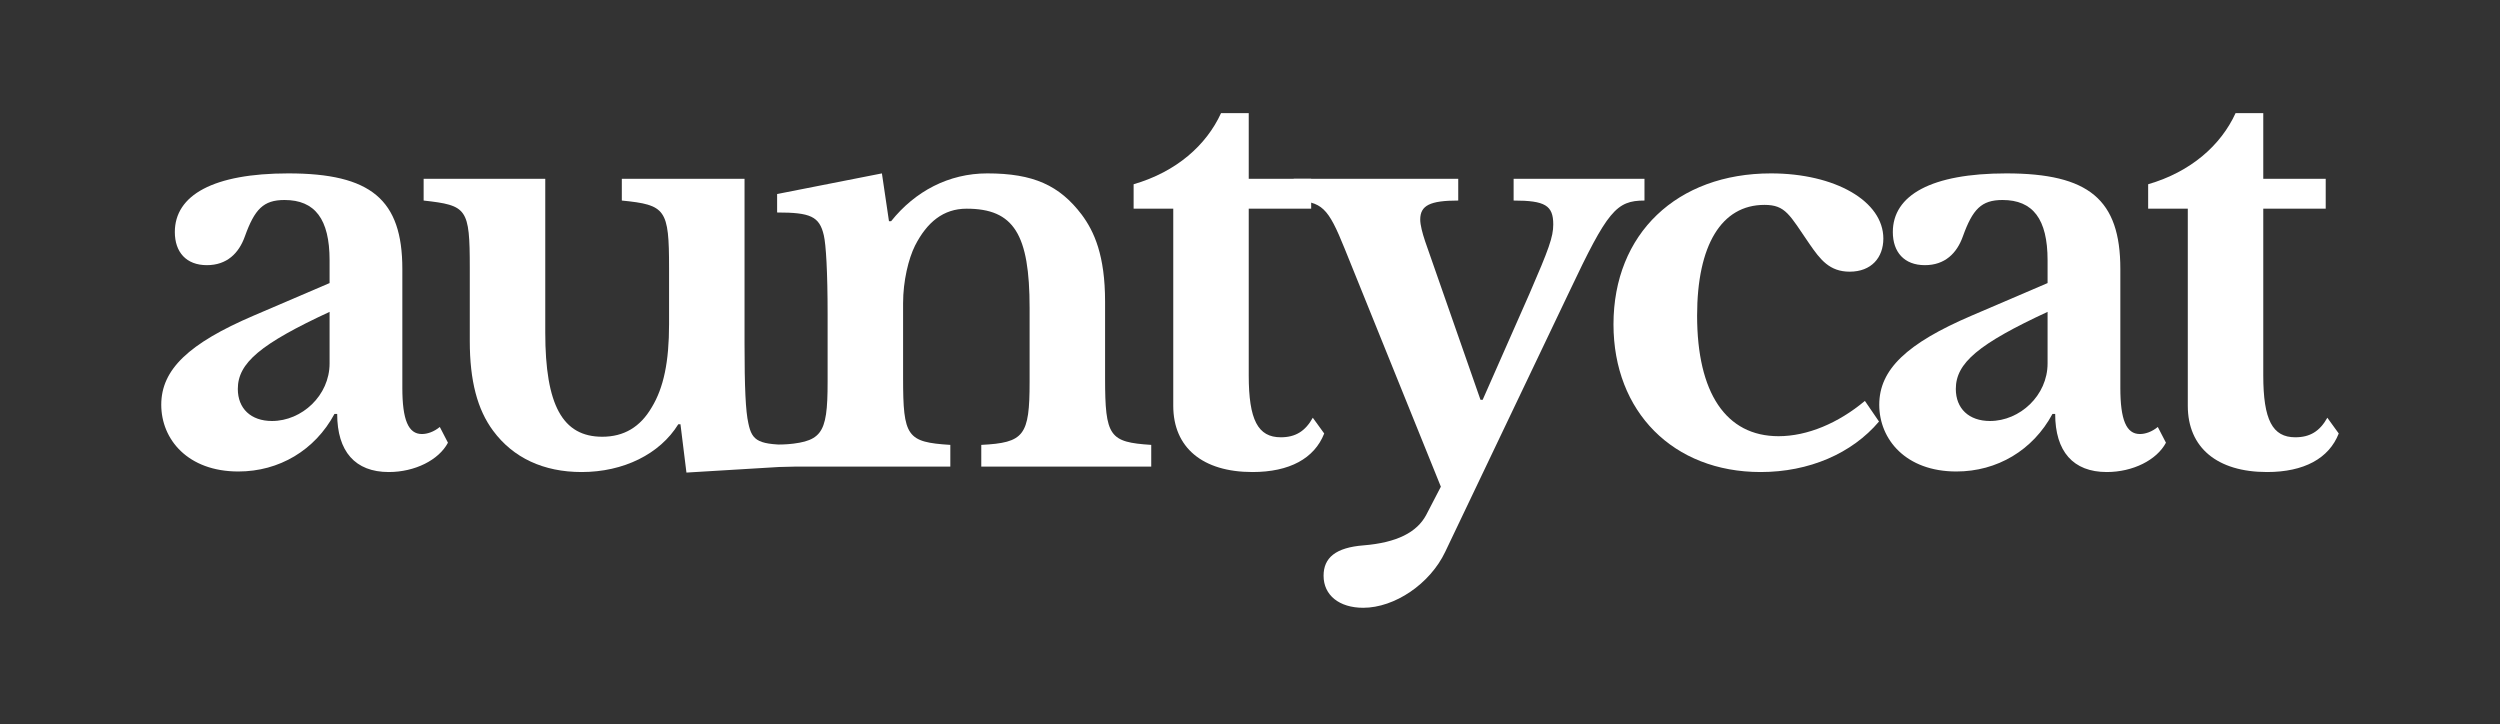
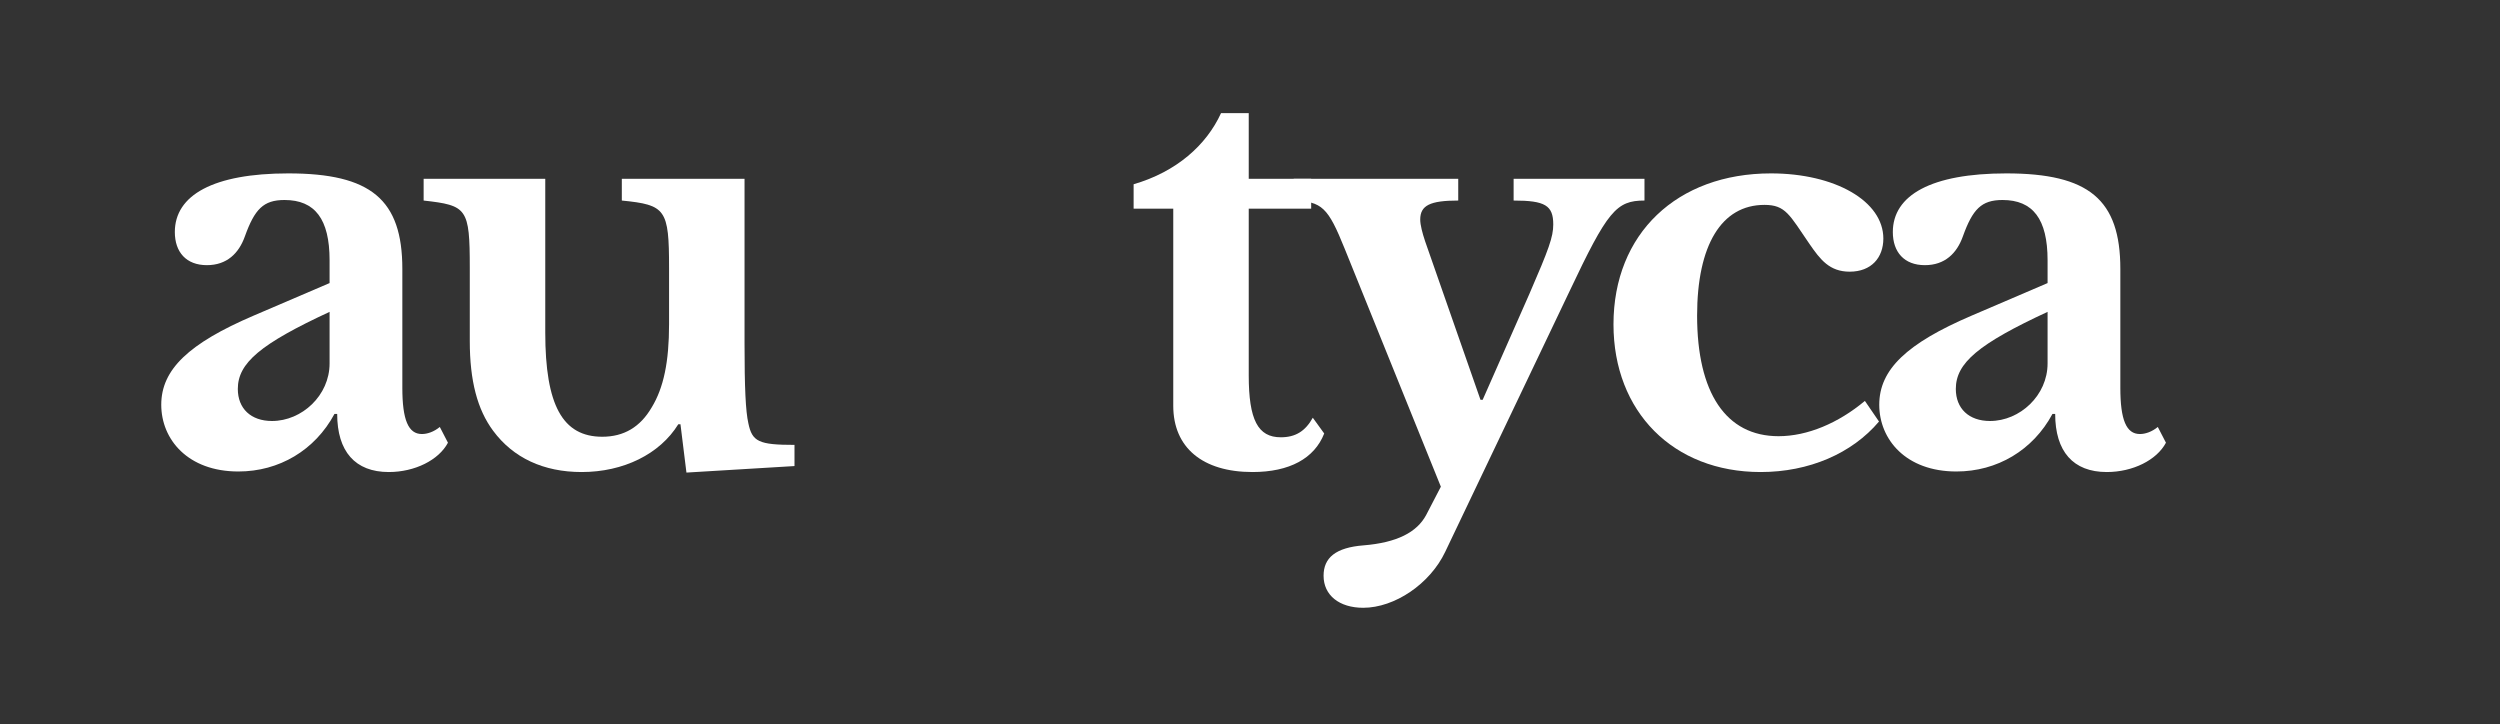
<svg xmlns="http://www.w3.org/2000/svg" width="221" height="64" viewBox="0 0 221 64" fill="none">
  <rect x="0" y="0" width="221" height="64" fill="#333333" stroke="none" />
  <path d="M29.135 27.568C23.039 30.4 21.023 32.08 21.023 34.384C21.023 36.112 22.175 37.216 24.047 37.216C26.687 37.216 29.135 34.96 29.135 32.128V27.568ZM22.415 27.904L29.135 25.024V23.008C29.135 19.36 27.839 17.68 25.151 17.68C23.279 17.68 22.511 18.496 21.647 20.896C21.119 22.384 20.063 23.44 18.287 23.44C16.463 23.44 15.455 22.288 15.455 20.512C15.455 17.248 18.863 15.328 25.487 15.328C32.783 15.328 35.567 17.632 35.567 23.776V34.288C35.567 37.12 36.095 38.368 37.295 38.368C37.775 38.368 38.351 38.176 38.879 37.744L39.599 39.136C38.783 40.672 36.671 41.728 34.367 41.728C31.391 41.728 29.807 39.904 29.807 36.592H29.567C27.839 39.808 24.671 41.68 21.071 41.68C16.607 41.68 14.255 38.848 14.255 35.776C14.255 32.656 16.703 30.352 22.415 27.904Z" fill="white" />
  <path d="M59.145 23.68C59.145 18.496 58.857 18.112 54.969 17.728V15.808H65.817V30.352C65.817 34.24 65.913 36.352 66.153 37.408C66.489 39.04 67.065 39.328 70.233 39.328V41.2L60.681 41.776L60.153 37.504H59.961C58.329 40.144 55.113 41.728 51.417 41.728C48.057 41.728 45.369 40.48 43.593 38.08C42.201 36.208 41.529 33.664 41.529 30.16V23.68C41.529 18.4 41.289 18.16 37.449 17.728V15.808H48.201V29.392C48.201 35.824 49.737 38.608 53.241 38.608C55.161 38.608 56.601 37.744 57.609 36.016C58.665 34.288 59.145 31.984 59.145 28.672V23.68Z" fill="white" />
-   <path d="M79.833 33.424C79.833 38.608 80.169 39.088 84.009 39.328V41.248H68.889V39.328C72.633 39.088 73.161 38.56 73.161 33.76V27.76C73.161 24.016 73.017 21.616 72.825 20.8C72.441 19.12 71.625 18.784 68.697 18.784V17.152L77.961 15.328L78.585 19.552H78.777C80.889 16.912 83.865 15.328 87.273 15.328C91.353 15.328 93.657 16.384 95.625 18.976C96.729 20.464 97.689 22.576 97.689 26.656V33.424C97.689 38.608 98.073 39.088 101.769 39.328V41.248H86.745V39.328C90.537 39.136 91.017 38.512 91.017 33.76V27.232C91.017 20.704 89.625 18.448 85.449 18.448C83.385 18.448 81.945 19.648 80.889 21.712C80.313 22.864 79.833 24.832 79.833 26.8V33.424Z" fill="white" />
  <path d="M103.716 18.448H100.212V16.288C104.004 15.184 106.644 12.832 107.94 10H110.388V15.808H115.908V18.448H110.388V33.184C110.388 37.12 111.204 38.656 113.22 38.656C114.516 38.656 115.38 38.128 116.052 36.928L117.06 38.32C116.196 40.528 113.988 41.728 110.724 41.728C106.308 41.728 103.716 39.568 103.716 35.872V18.448Z" fill="white" />
  <path d="M127.756 48.784C126.412 51.616 123.292 53.728 120.508 53.728C118.396 53.728 117.004 52.624 117.004 50.896C117.004 49.312 118.06 48.4 120.556 48.208C123.484 47.968 125.26 47.056 126.076 45.52L127.372 43.024L118.876 22C117.388 18.304 116.86 17.824 114.364 17.728V15.808H128.908V17.728C126.412 17.728 125.548 18.16 125.548 19.408C125.548 19.888 125.74 20.608 125.98 21.328L130.876 35.344H131.068L135.196 25.984C136.924 22 137.308 20.944 137.308 19.84C137.308 18.16 136.588 17.728 133.804 17.728V15.808H145.372V17.728C142.876 17.728 142.108 18.64 138.748 25.744L127.756 48.784Z" fill="white" />
  <path d="M166.104 37.264C163.704 40.096 159.912 41.728 155.64 41.728C147.912 41.728 142.632 36.4 142.632 28.672C142.632 20.656 148.248 15.328 156.552 15.328C162.216 15.328 166.488 17.776 166.488 21.088C166.488 22.768 165.432 24.016 163.512 24.016C161.736 24.016 160.92 22.96 159.96 21.568C158.184 18.976 157.848 18.112 155.976 18.112C152.184 18.112 150.024 21.664 150.024 27.904C150.024 34.72 152.568 38.56 157.224 38.56C159.768 38.56 162.504 37.408 164.856 35.44L166.104 37.264Z" fill="white" />
  <path d="M181.006 27.568C174.91 30.4 172.894 32.08 172.894 34.384C172.894 36.112 174.046 37.216 175.918 37.216C178.558 37.216 181.006 34.96 181.006 32.128V27.568ZM174.286 27.904L181.006 25.024V23.008C181.006 19.36 179.71 17.68 177.022 17.68C175.15 17.68 174.382 18.496 173.518 20.896C172.99 22.384 171.934 23.44 170.158 23.44C168.334 23.44 167.326 22.288 167.326 20.512C167.326 17.248 170.734 15.328 177.358 15.328C184.654 15.328 187.438 17.632 187.438 23.776V34.288C187.438 37.12 187.966 38.368 189.166 38.368C189.646 38.368 190.222 38.176 190.75 37.744L191.47 39.136C190.654 40.672 188.542 41.728 186.238 41.728C183.262 41.728 181.678 39.904 181.678 36.592H181.438C179.71 39.808 176.542 41.68 172.942 41.68C168.478 41.68 166.126 38.848 166.126 35.776C166.126 32.656 168.574 30.352 174.286 27.904Z" fill="white" />
-   <path d="M193.401 18.448H189.897V16.288C193.689 15.184 196.329 12.832 197.625 10H200.073V15.808H205.593V18.448H200.073V33.184C200.073 37.12 200.889 38.656 202.905 38.656C204.201 38.656 205.065 38.128 205.737 36.928L206.745 38.32C205.881 40.528 203.673 41.728 200.409 41.728C195.993 41.728 193.401 39.568 193.401 35.872V18.448Z" fill="white" />
</svg>